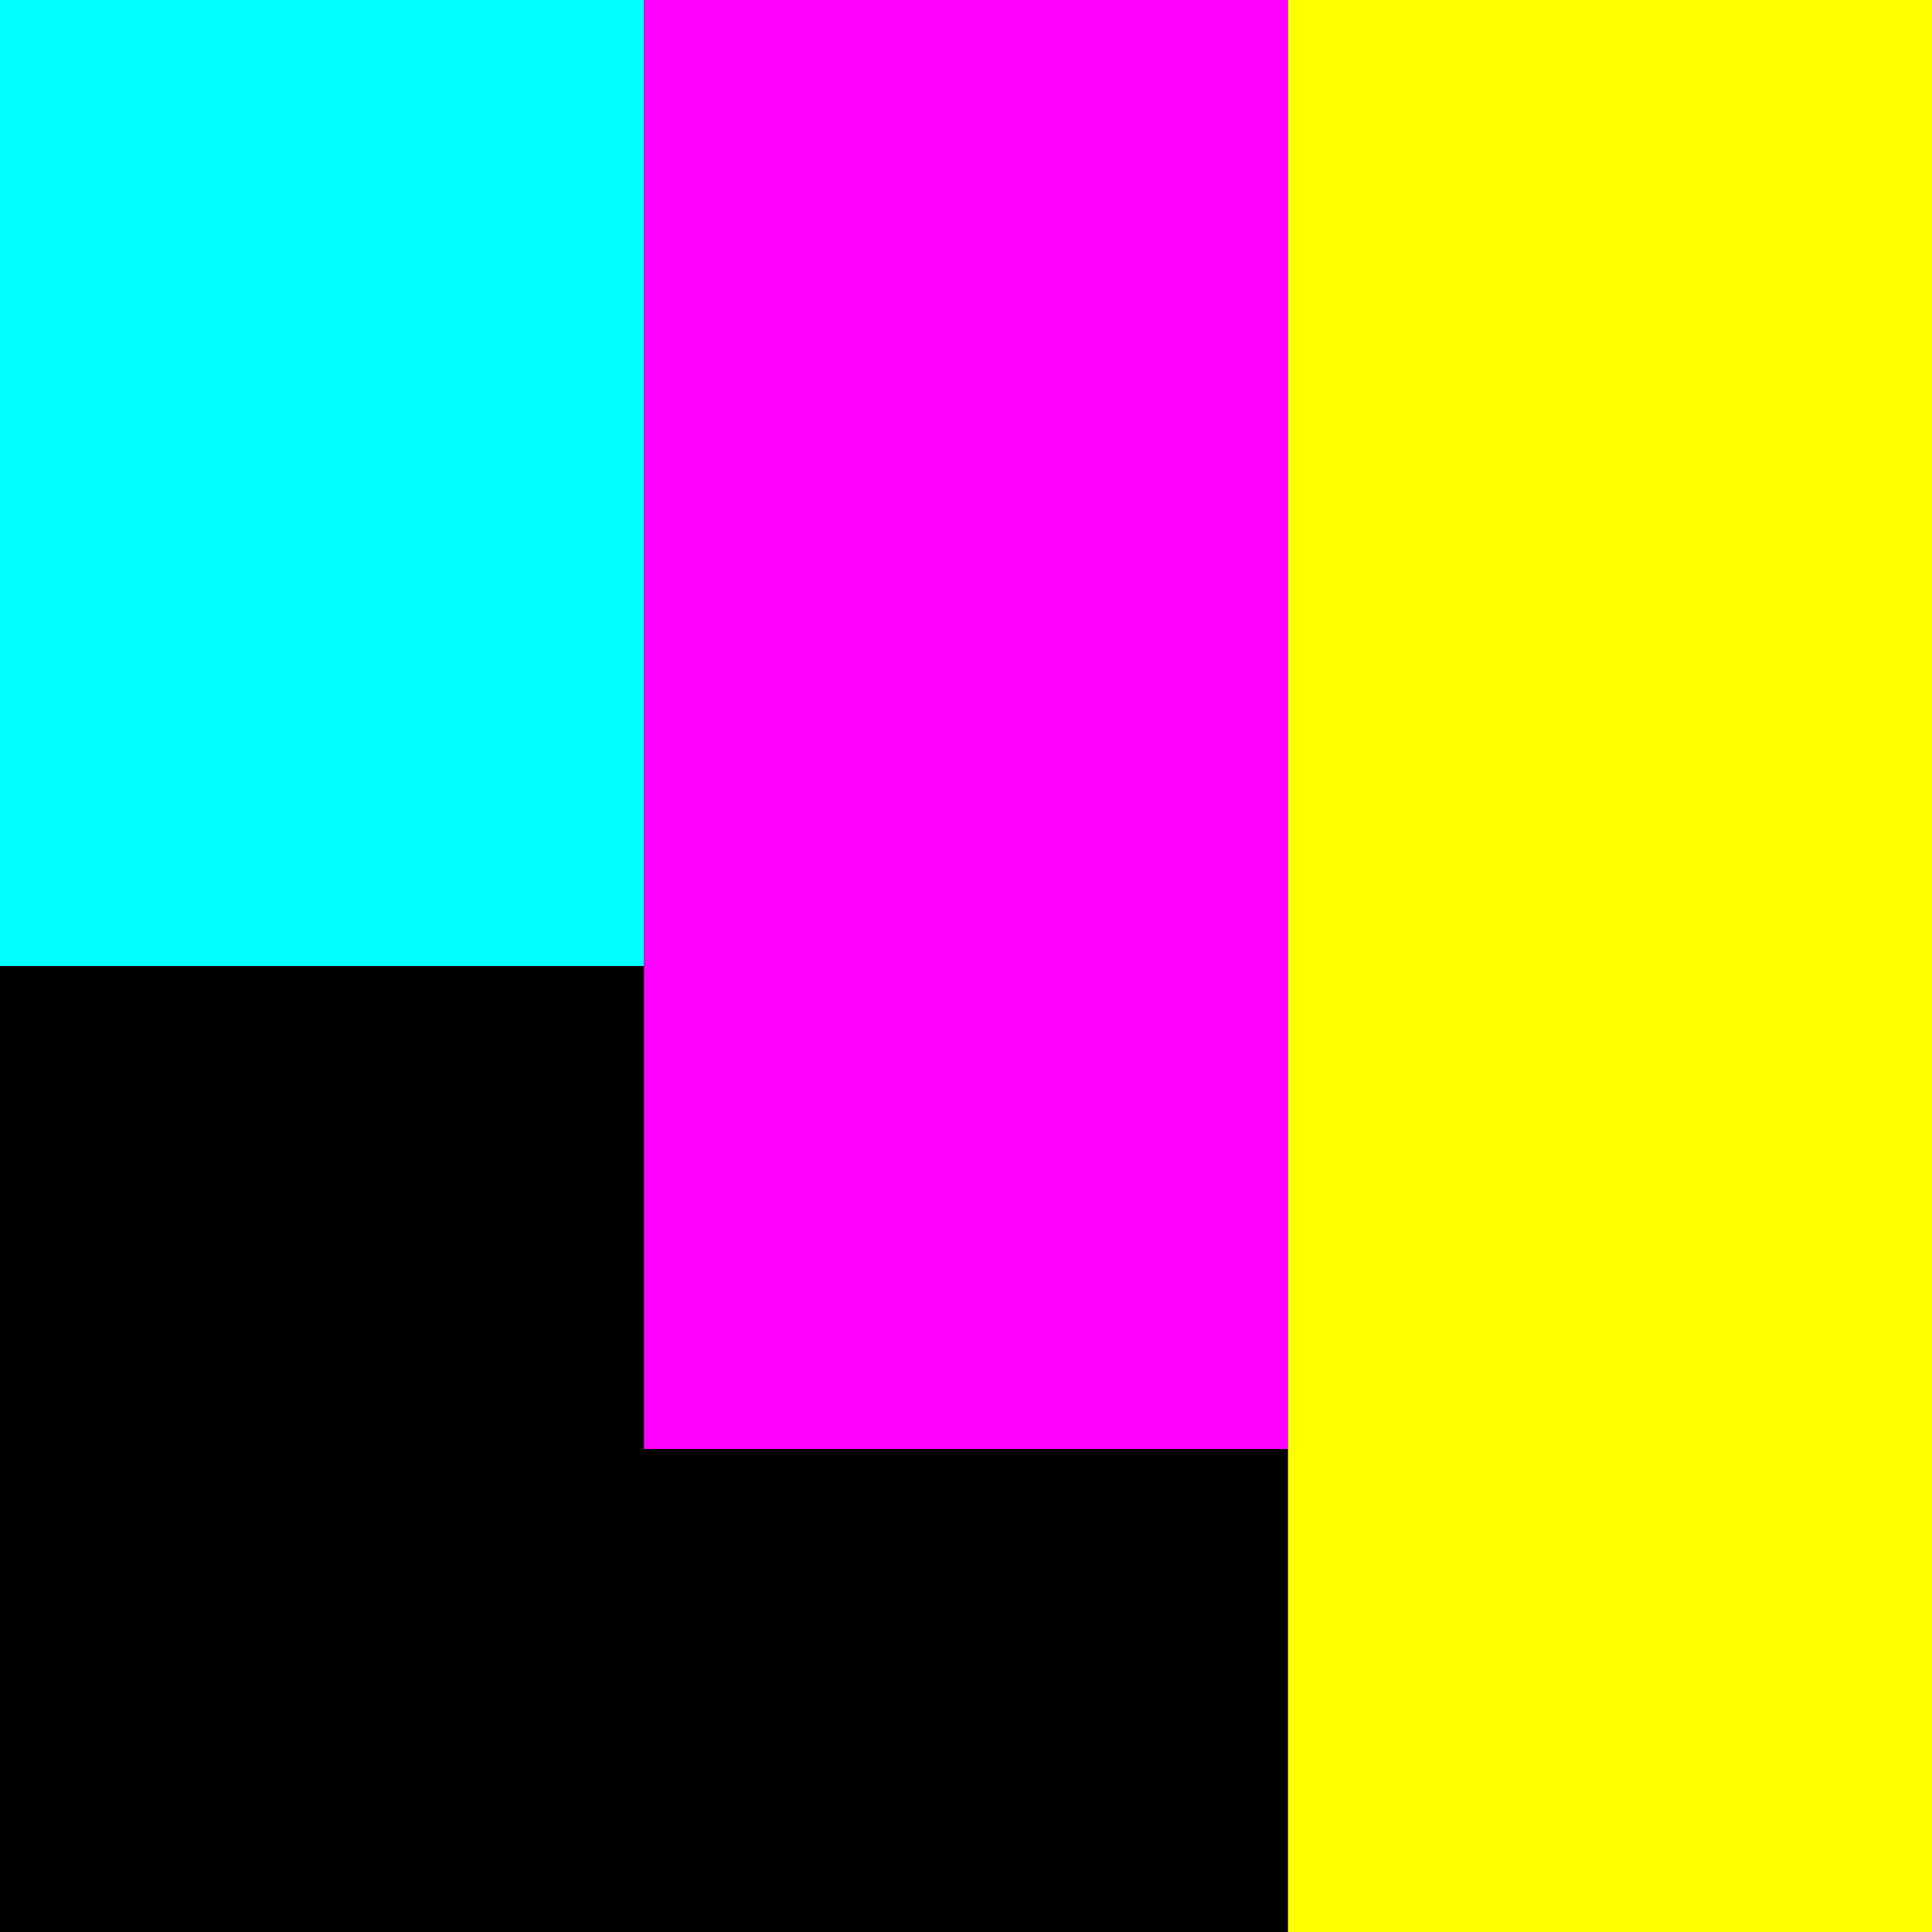
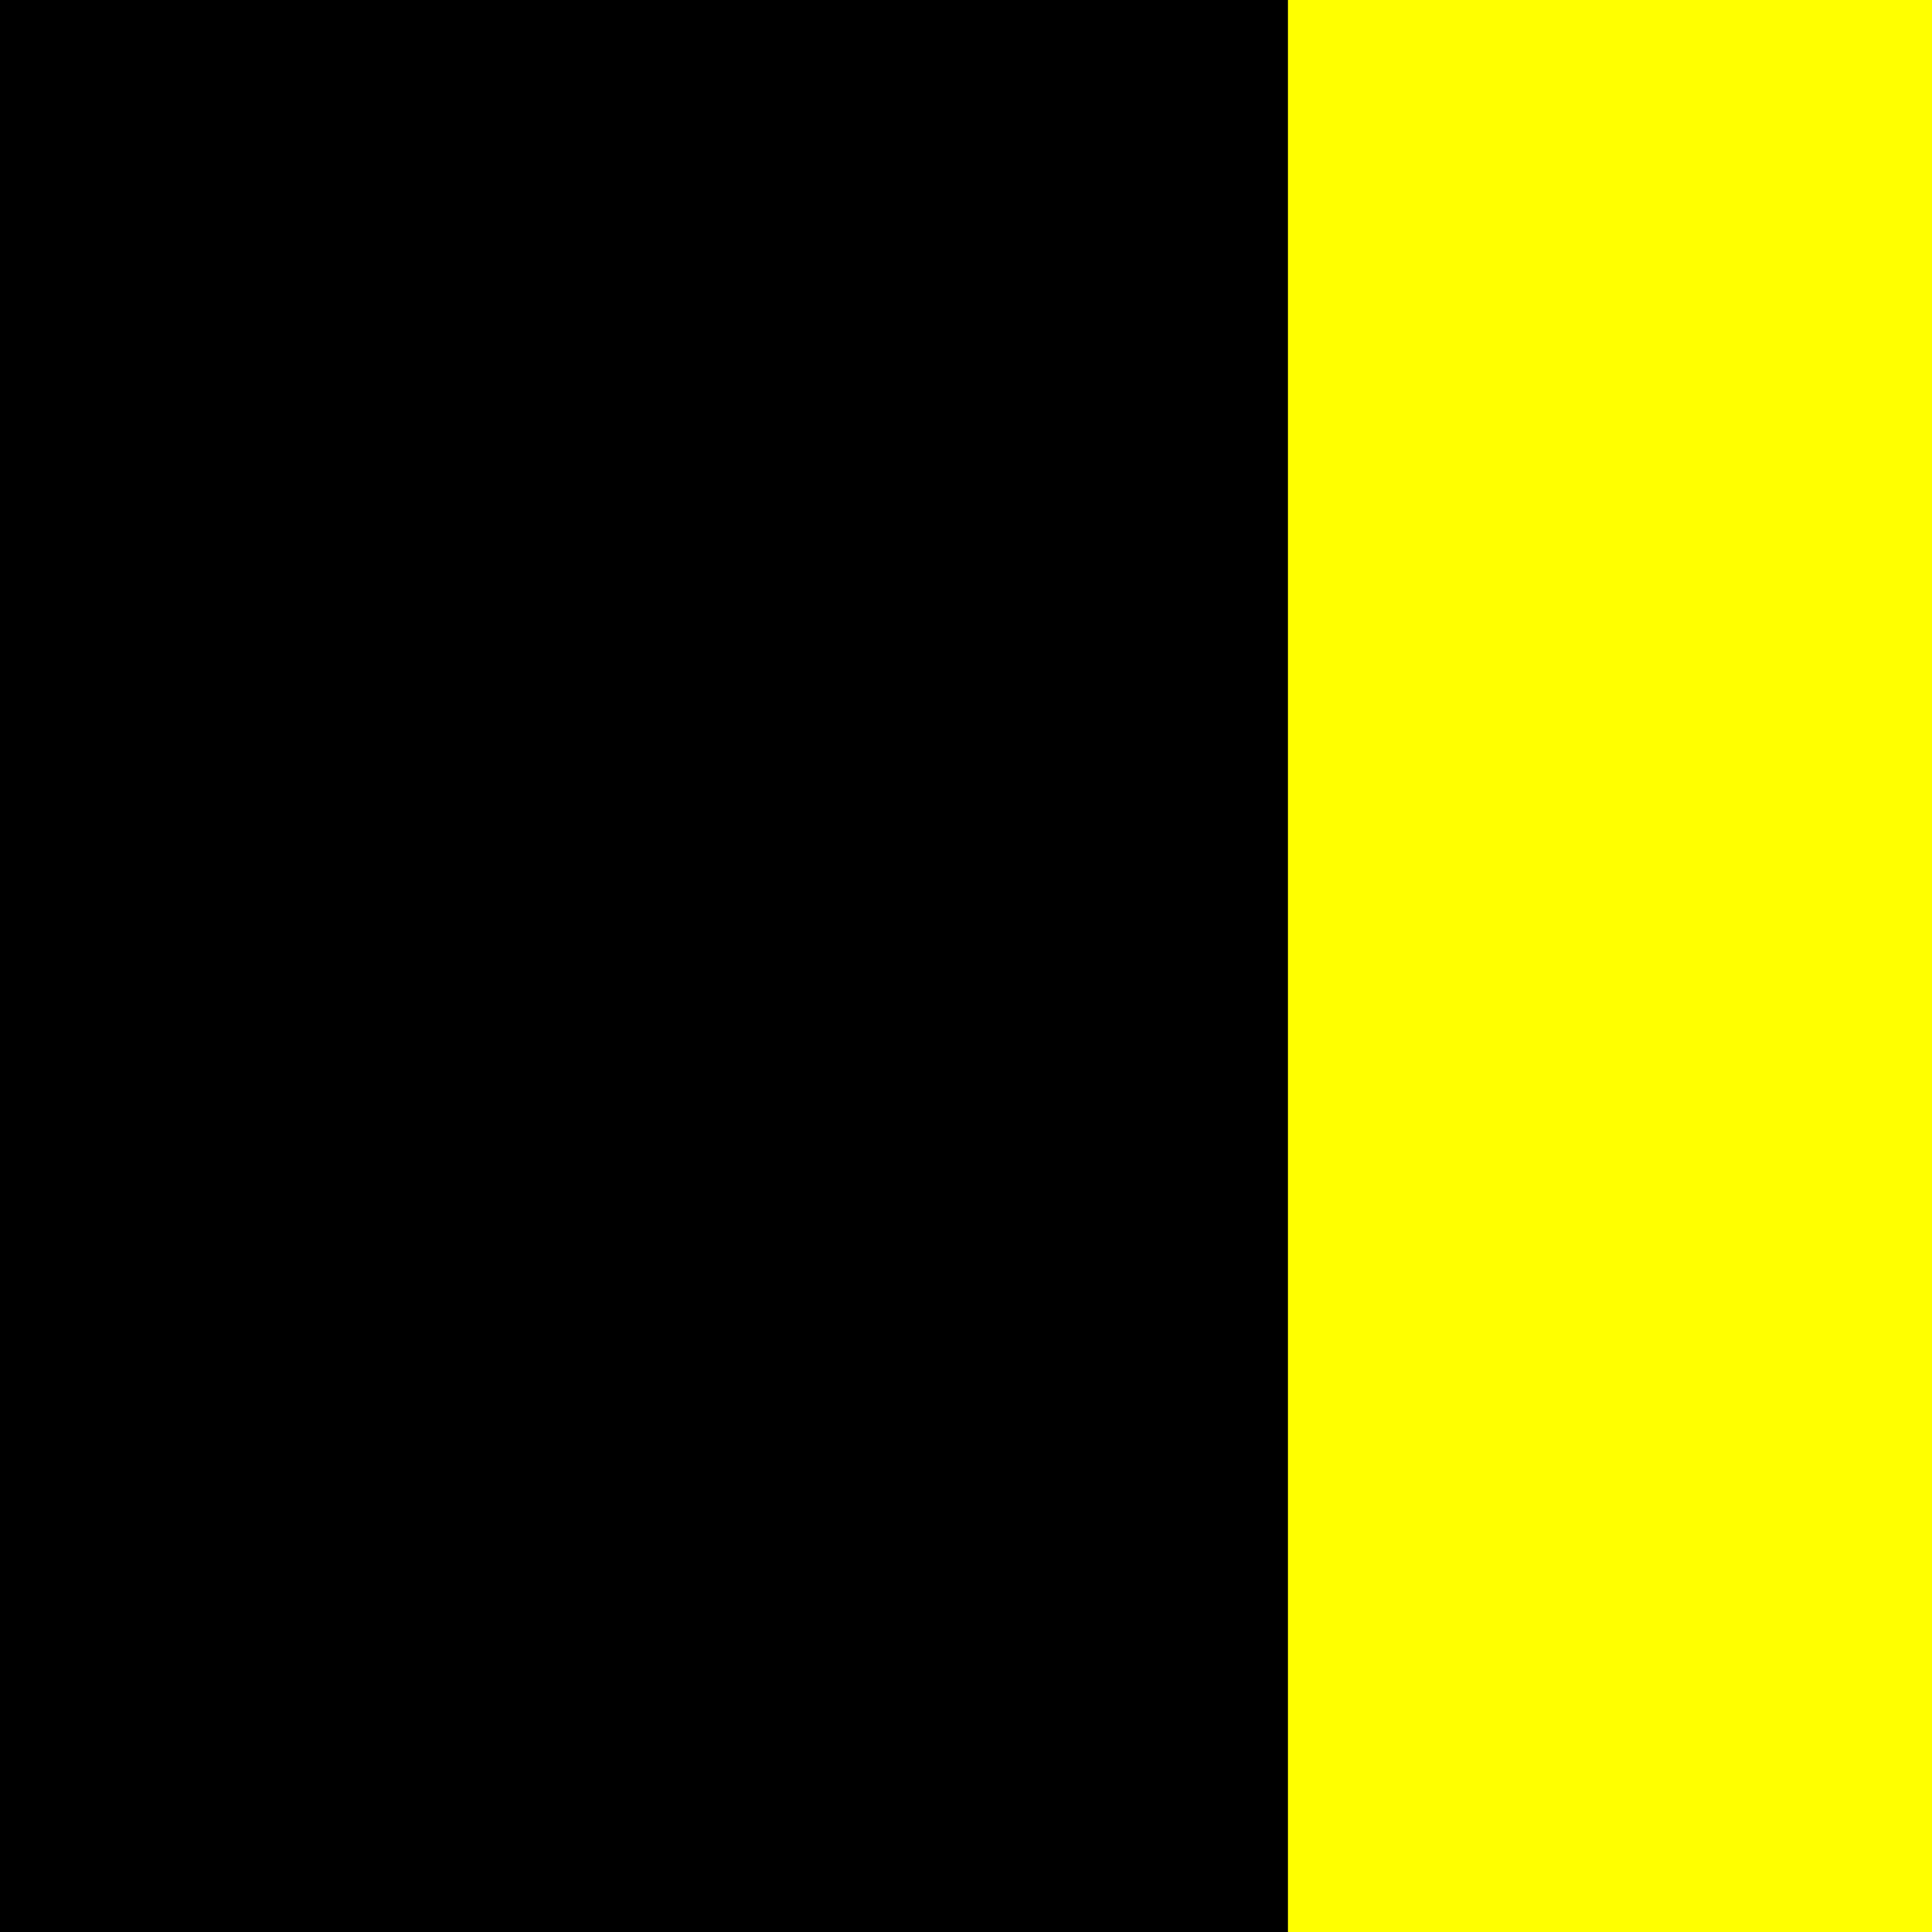
<svg xmlns="http://www.w3.org/2000/svg" viewBox="0 0 512 512">
  <path d="M0 0h512v512H0z" />
-   <path fill="#0ff" d="M0 0h170.67v256H0z" />
-   <path fill="#f0f" d="M170.67 0h170.67v384H170.67z" />
  <path fill="#ff0" d="M341.33 0H512v512H341.33z" />
</svg>